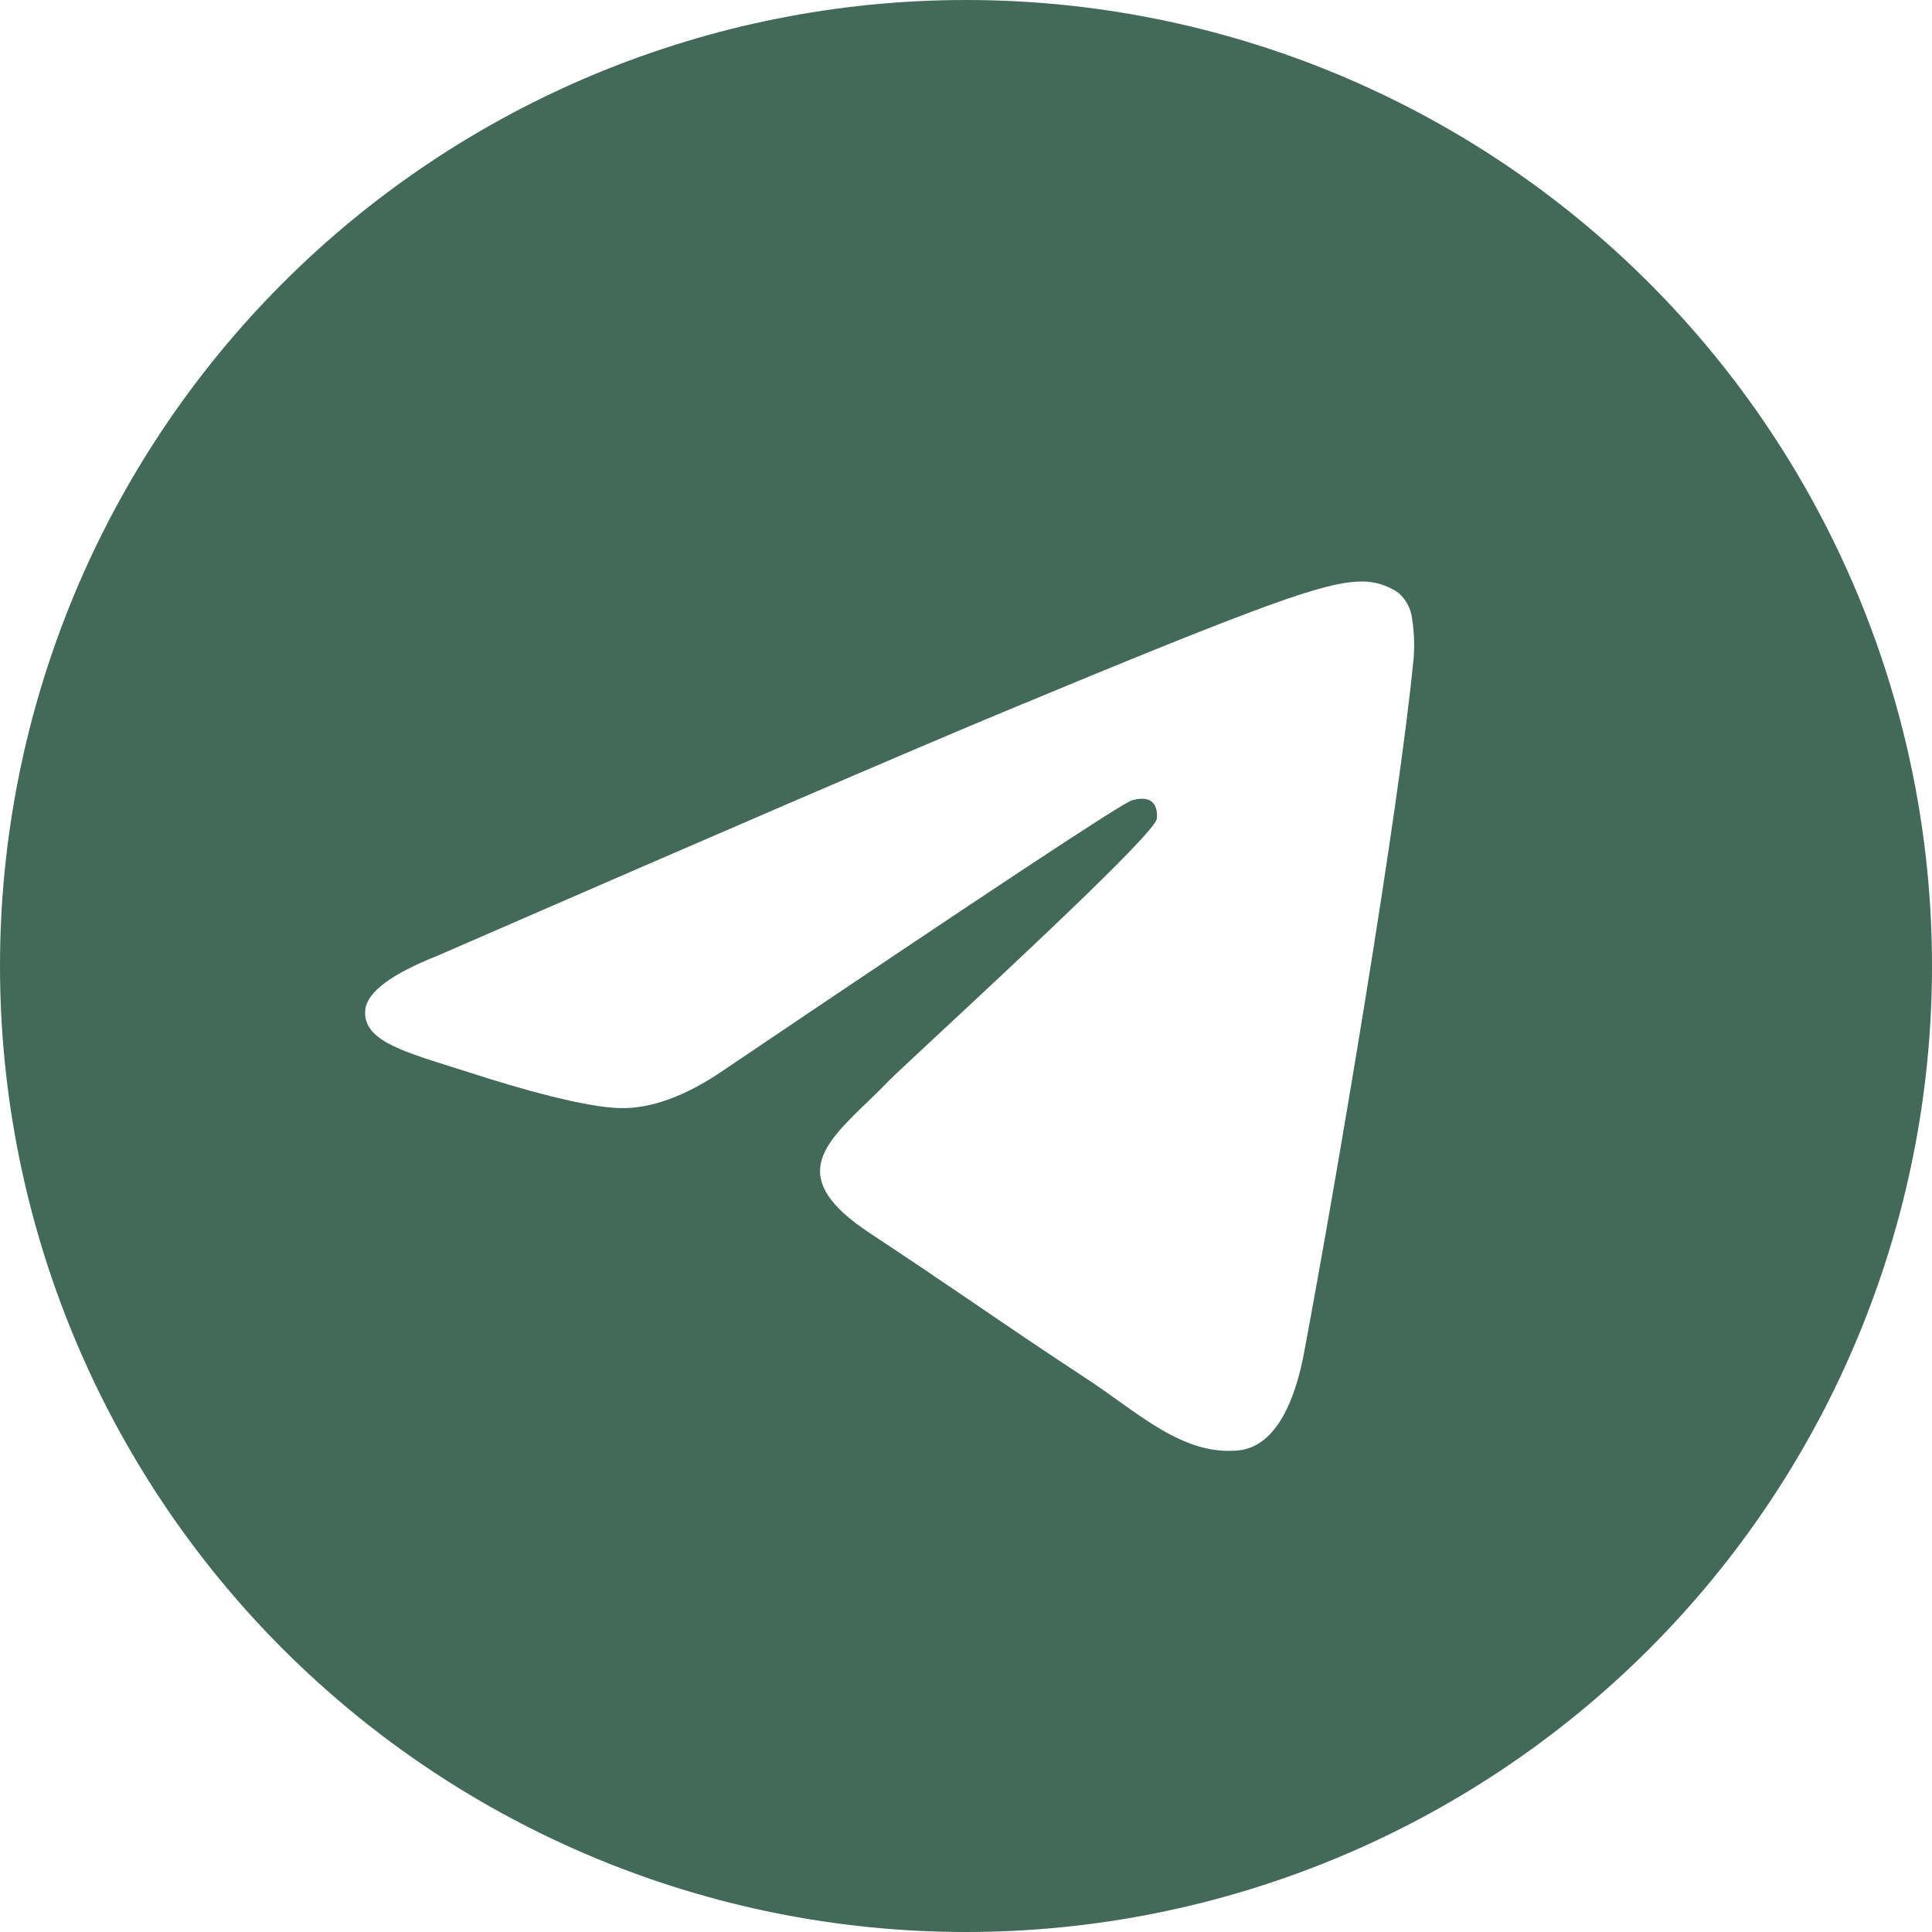
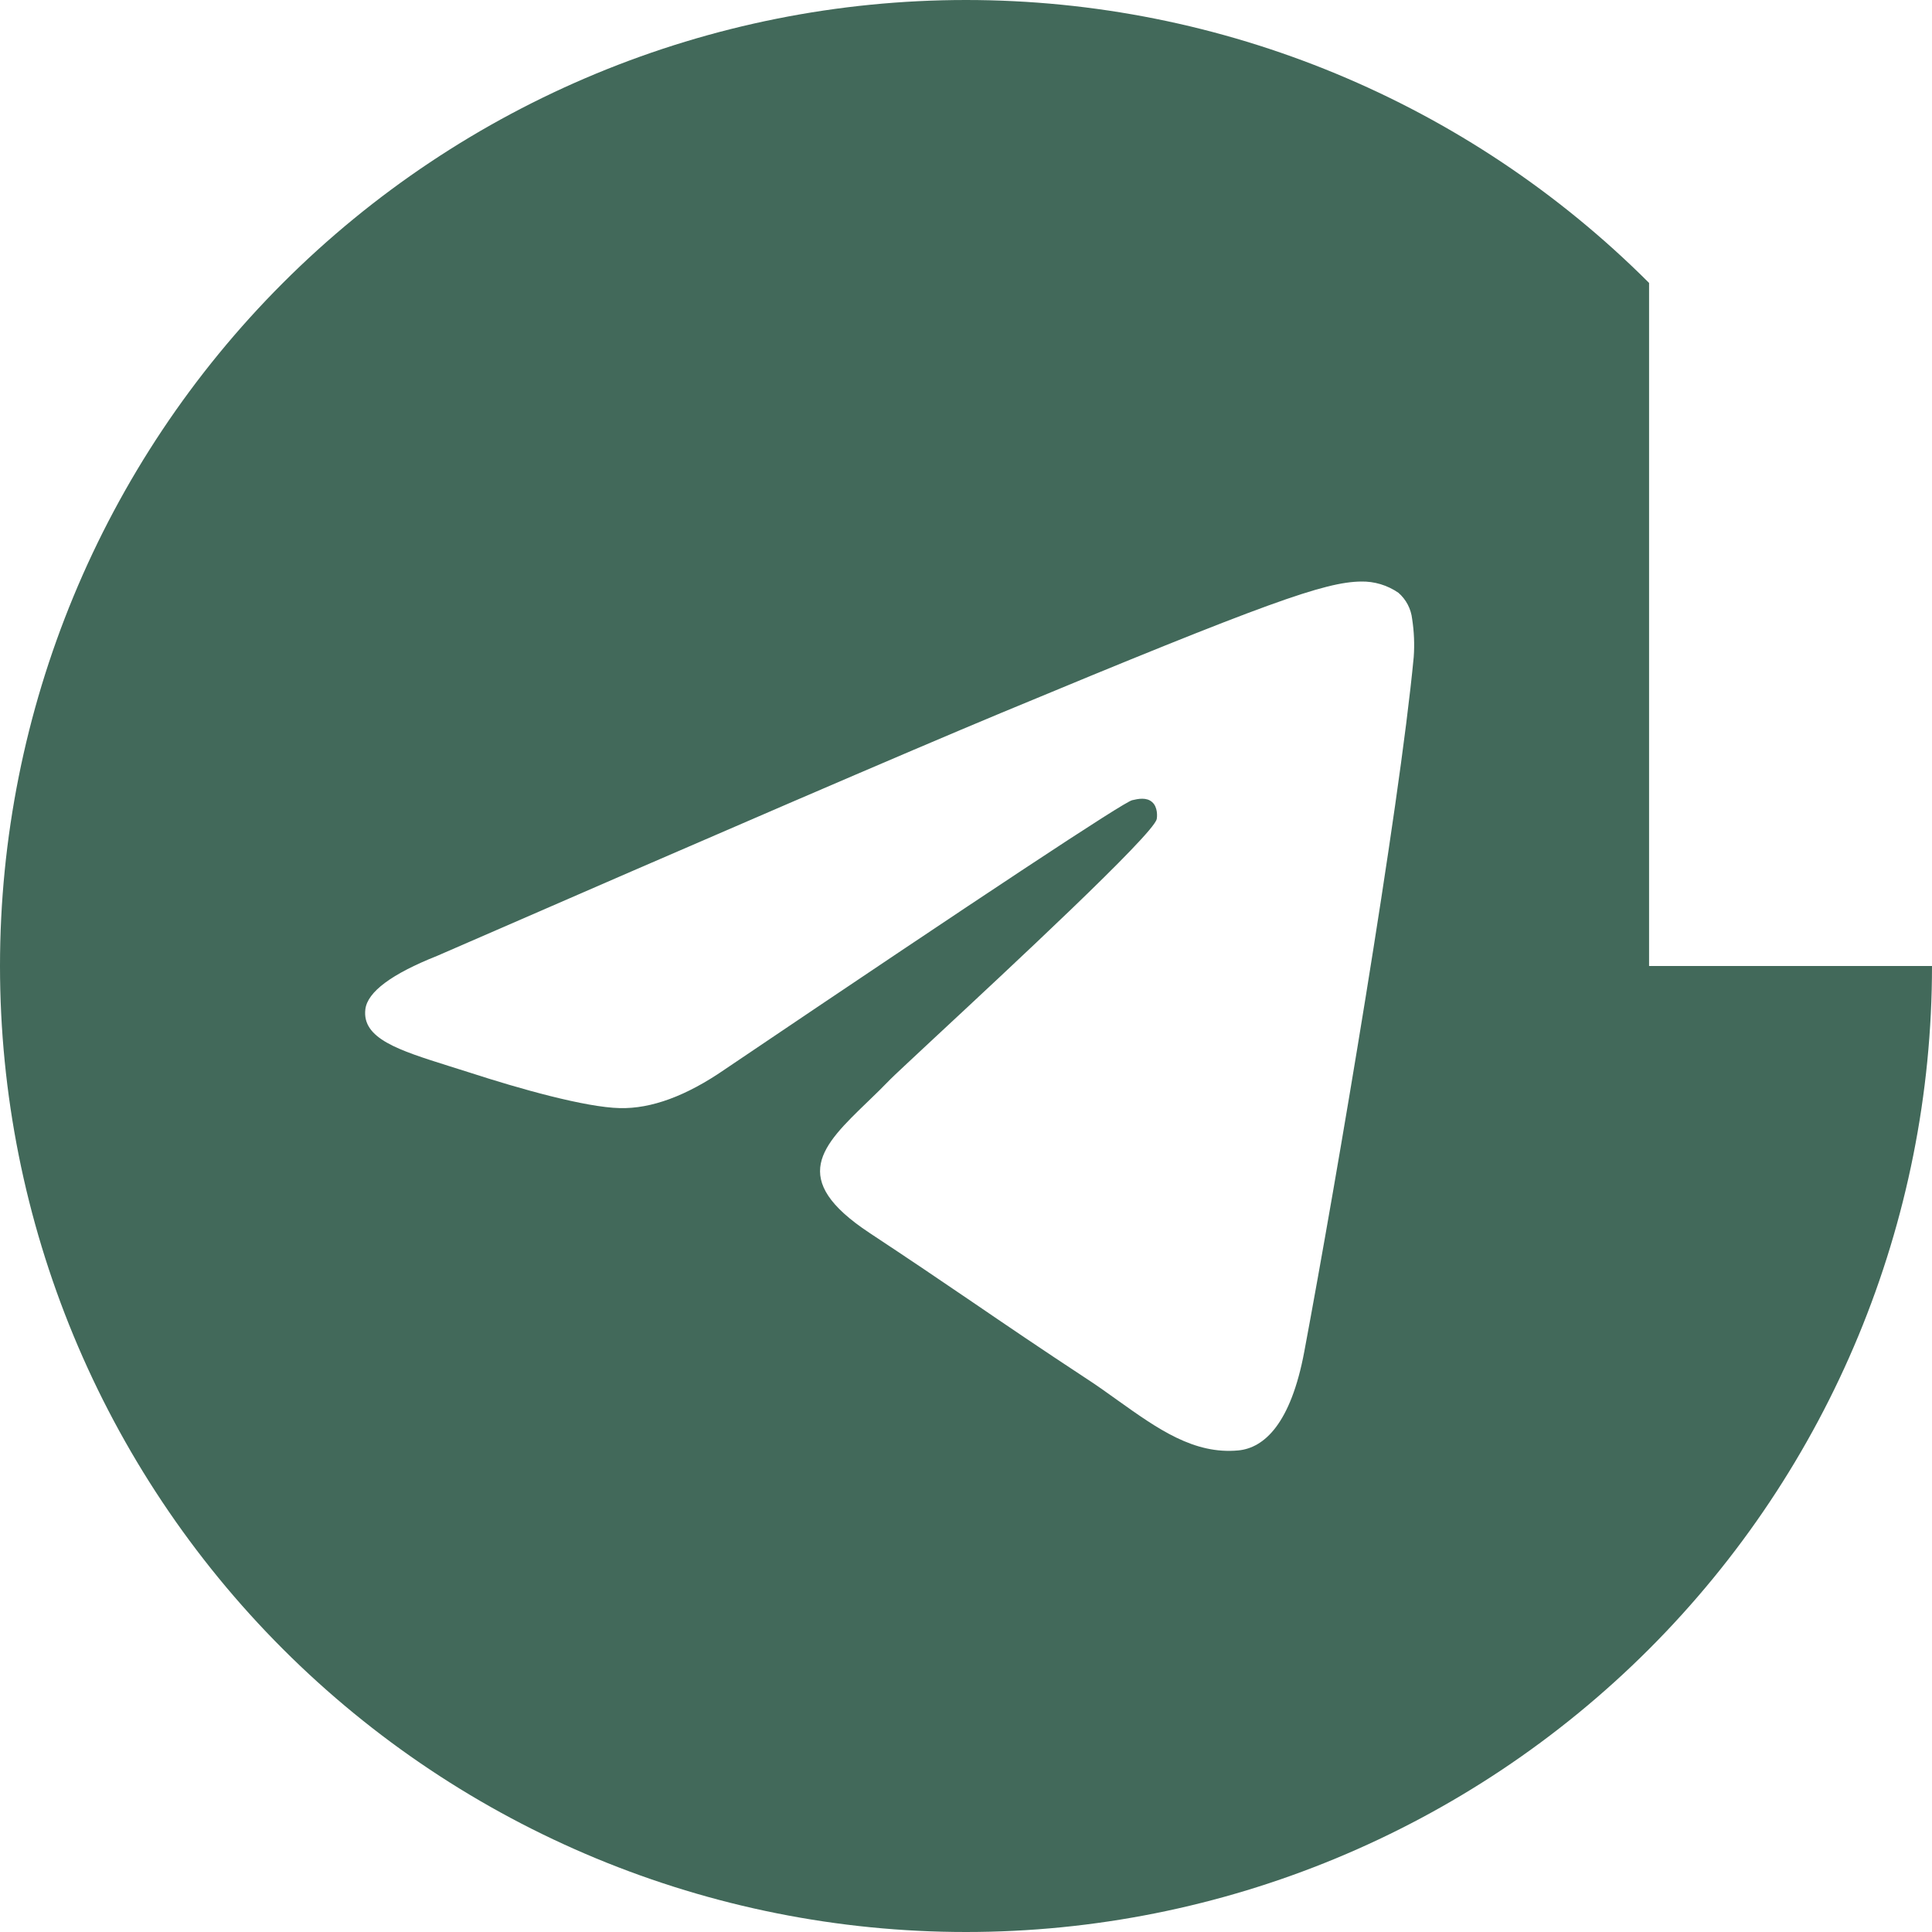
<svg xmlns="http://www.w3.org/2000/svg" width="27" height="27" viewBox="0 0 27 27" fill="none">
-   <path d="M27 13.5C27 17.08 25.578 20.514 23.046 23.046C20.514 25.578 17.08 27 13.5 27C9.92 27 6.486 25.578 3.954 23.046C1.422 20.514 0 17.08 0 13.5C0 9.92 1.422 6.486 3.954 3.954C6.486 1.422 9.92 0 13.5 0C17.08 0 20.514 1.422 23.046 3.954C25.578 6.486 27 9.92 27 13.5V13.5ZM13.984 9.966C12.671 10.513 10.046 11.644 6.11 13.358C5.473 13.611 5.137 13.861 5.106 14.104C5.056 14.514 5.57 14.676 6.271 14.897L6.566 14.99C7.255 15.214 8.183 15.476 8.664 15.486C9.102 15.496 9.59 15.317 10.128 14.946C13.805 12.464 15.704 11.21 15.822 11.183C15.906 11.163 16.024 11.139 16.102 11.21C16.181 11.279 16.173 11.413 16.165 11.448C16.114 11.666 14.094 13.542 13.049 14.514C12.724 14.818 12.493 15.032 12.445 15.081C12.341 15.188 12.236 15.292 12.128 15.395C11.487 16.013 11.008 16.475 12.153 17.231C12.705 17.596 13.147 17.894 13.588 18.195C14.067 18.522 14.546 18.848 15.167 19.256C15.324 19.357 15.476 19.467 15.623 19.572C16.181 19.97 16.686 20.328 17.305 20.27C17.666 20.236 18.039 19.899 18.228 18.887C18.676 16.495 19.555 11.316 19.757 9.182C19.77 9.004 19.762 8.826 19.735 8.65C19.719 8.508 19.651 8.378 19.543 8.284C19.389 8.178 19.206 8.123 19.02 8.127C18.514 8.135 17.732 8.407 13.984 9.966V9.966Z" fill="#42695A" />
+   <path d="M27 13.5C27 17.08 25.578 20.514 23.046 23.046C20.514 25.578 17.08 27 13.5 27C9.92 27 6.486 25.578 3.954 23.046C1.422 20.514 0 17.08 0 13.5C0 9.92 1.422 6.486 3.954 3.954C6.486 1.422 9.92 0 13.5 0C17.08 0 20.514 1.422 23.046 3.954V13.5ZM13.984 9.966C12.671 10.513 10.046 11.644 6.11 13.358C5.473 13.611 5.137 13.861 5.106 14.104C5.056 14.514 5.57 14.676 6.271 14.897L6.566 14.99C7.255 15.214 8.183 15.476 8.664 15.486C9.102 15.496 9.59 15.317 10.128 14.946C13.805 12.464 15.704 11.21 15.822 11.183C15.906 11.163 16.024 11.139 16.102 11.21C16.181 11.279 16.173 11.413 16.165 11.448C16.114 11.666 14.094 13.542 13.049 14.514C12.724 14.818 12.493 15.032 12.445 15.081C12.341 15.188 12.236 15.292 12.128 15.395C11.487 16.013 11.008 16.475 12.153 17.231C12.705 17.596 13.147 17.894 13.588 18.195C14.067 18.522 14.546 18.848 15.167 19.256C15.324 19.357 15.476 19.467 15.623 19.572C16.181 19.97 16.686 20.328 17.305 20.27C17.666 20.236 18.039 19.899 18.228 18.887C18.676 16.495 19.555 11.316 19.757 9.182C19.77 9.004 19.762 8.826 19.735 8.65C19.719 8.508 19.651 8.378 19.543 8.284C19.389 8.178 19.206 8.123 19.02 8.127C18.514 8.135 17.732 8.407 13.984 9.966V9.966Z" fill="#42695A" />
</svg>